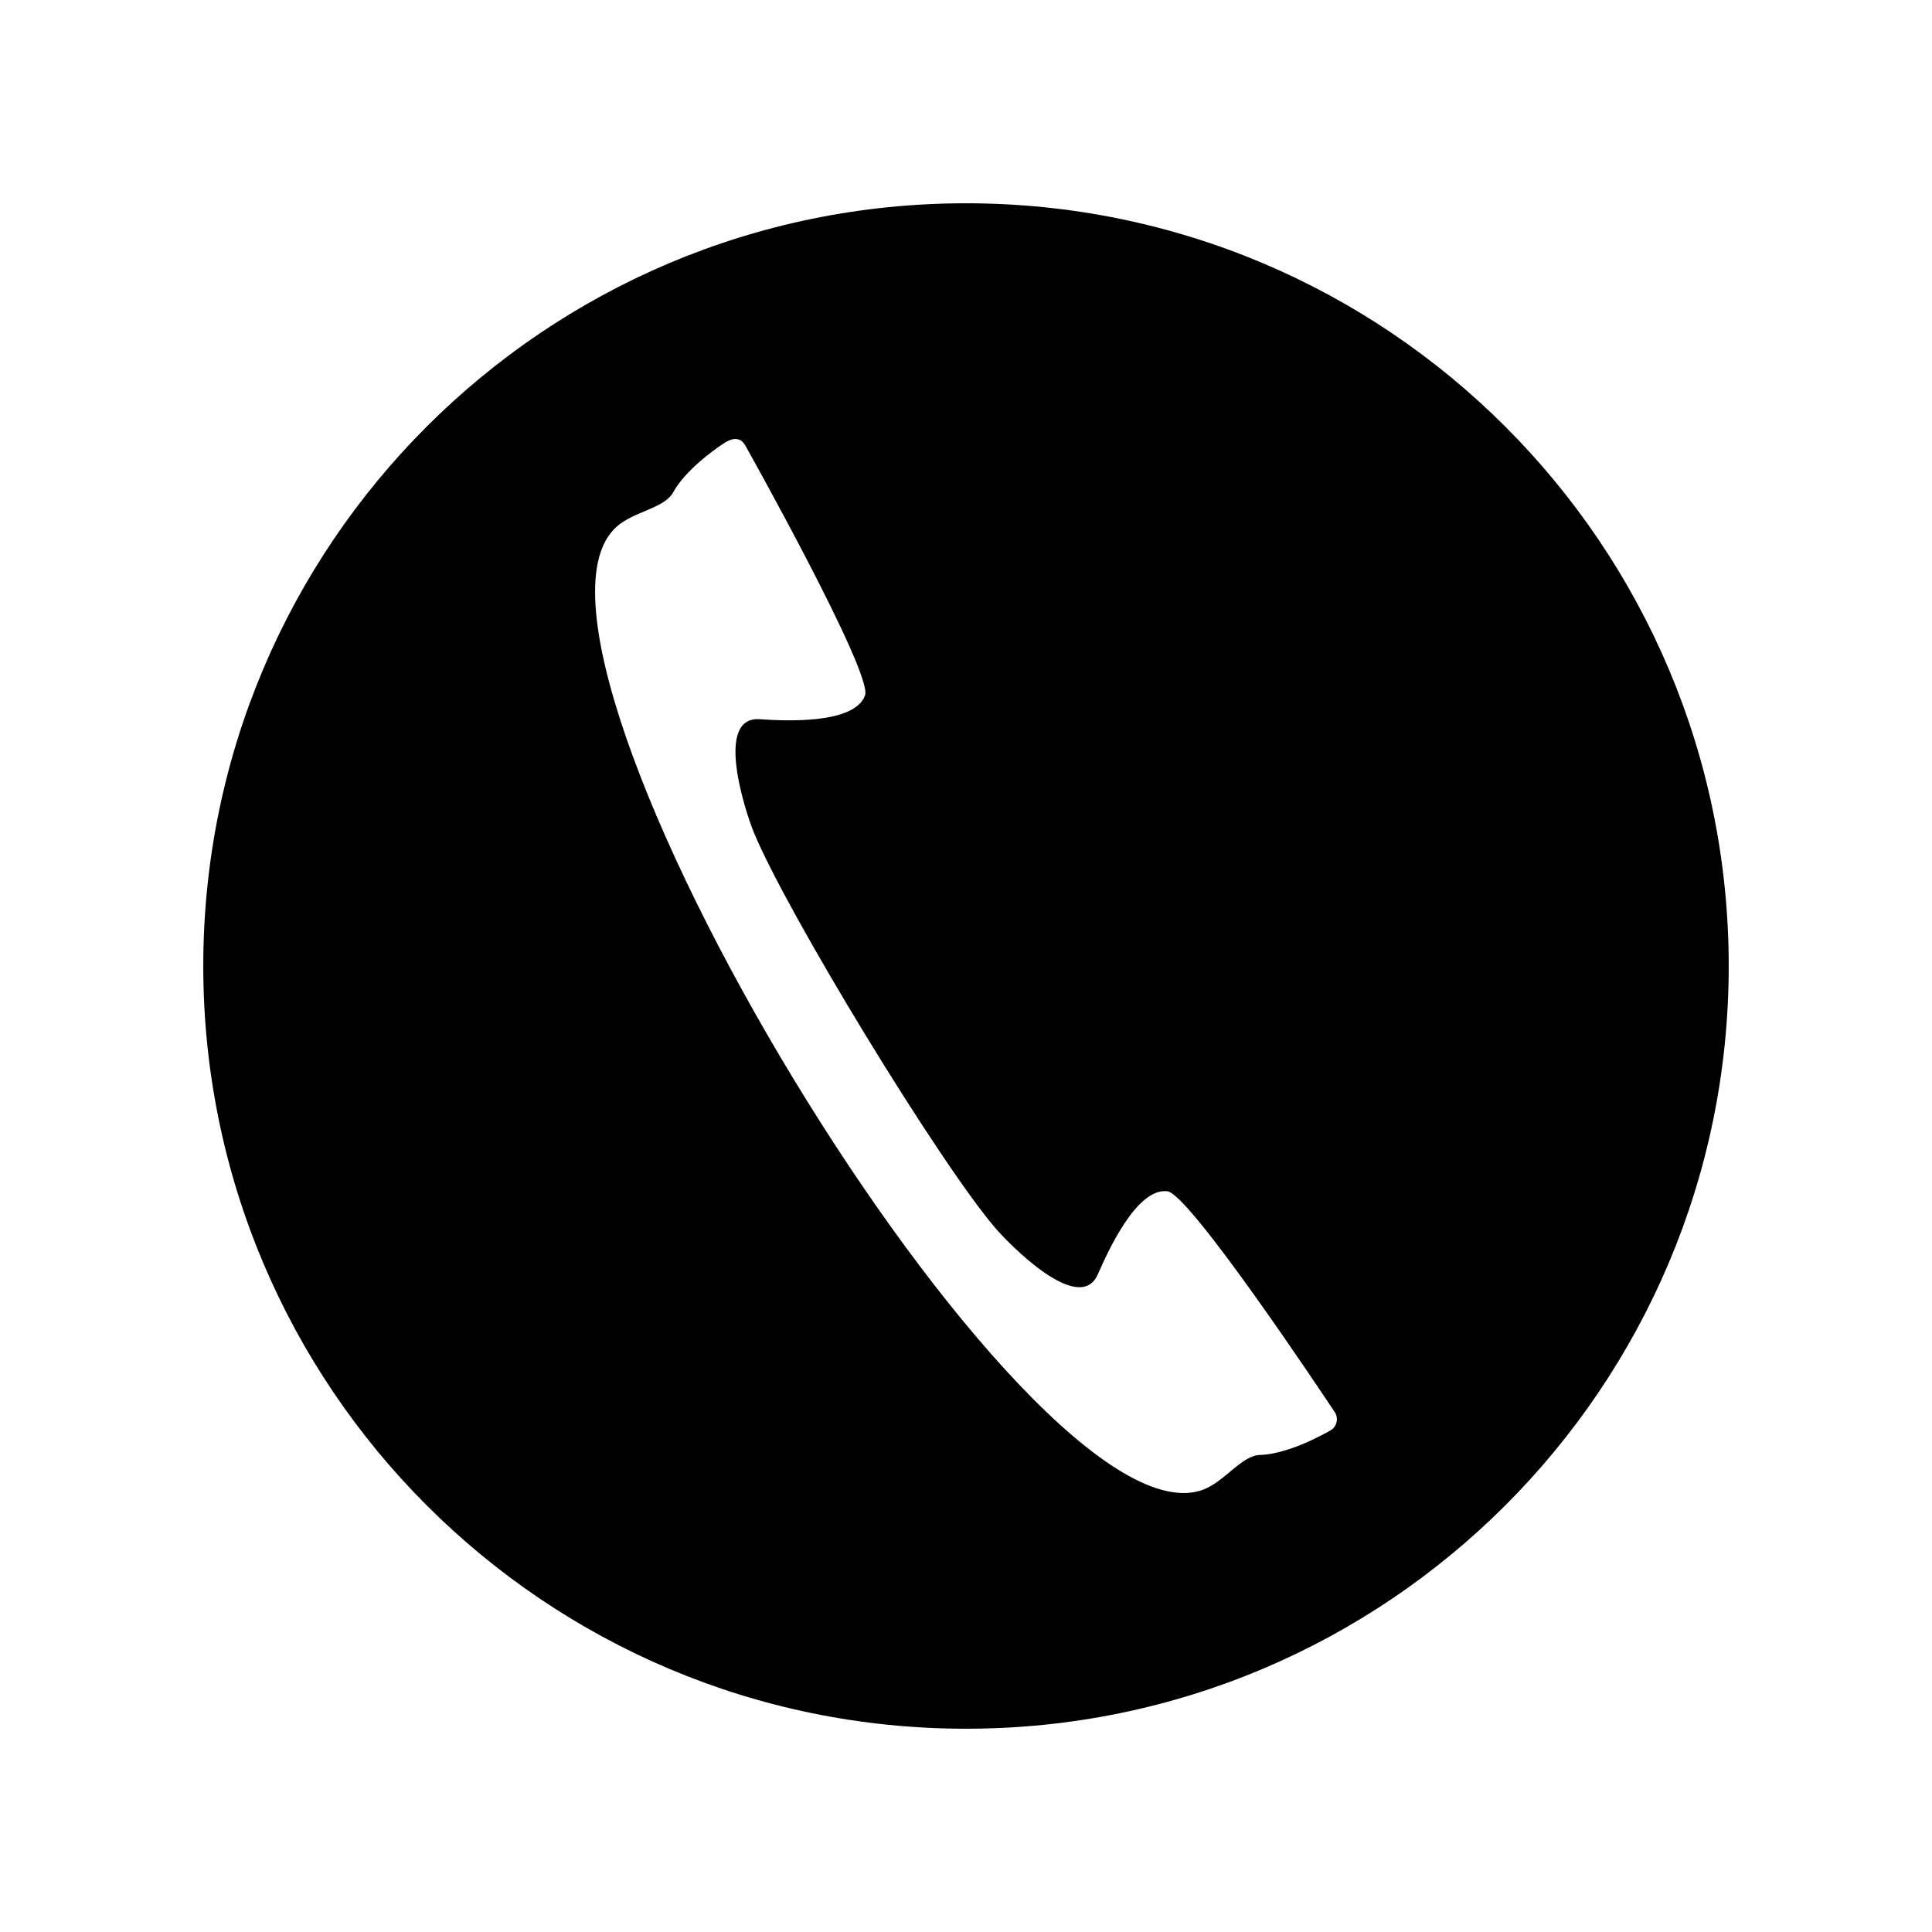
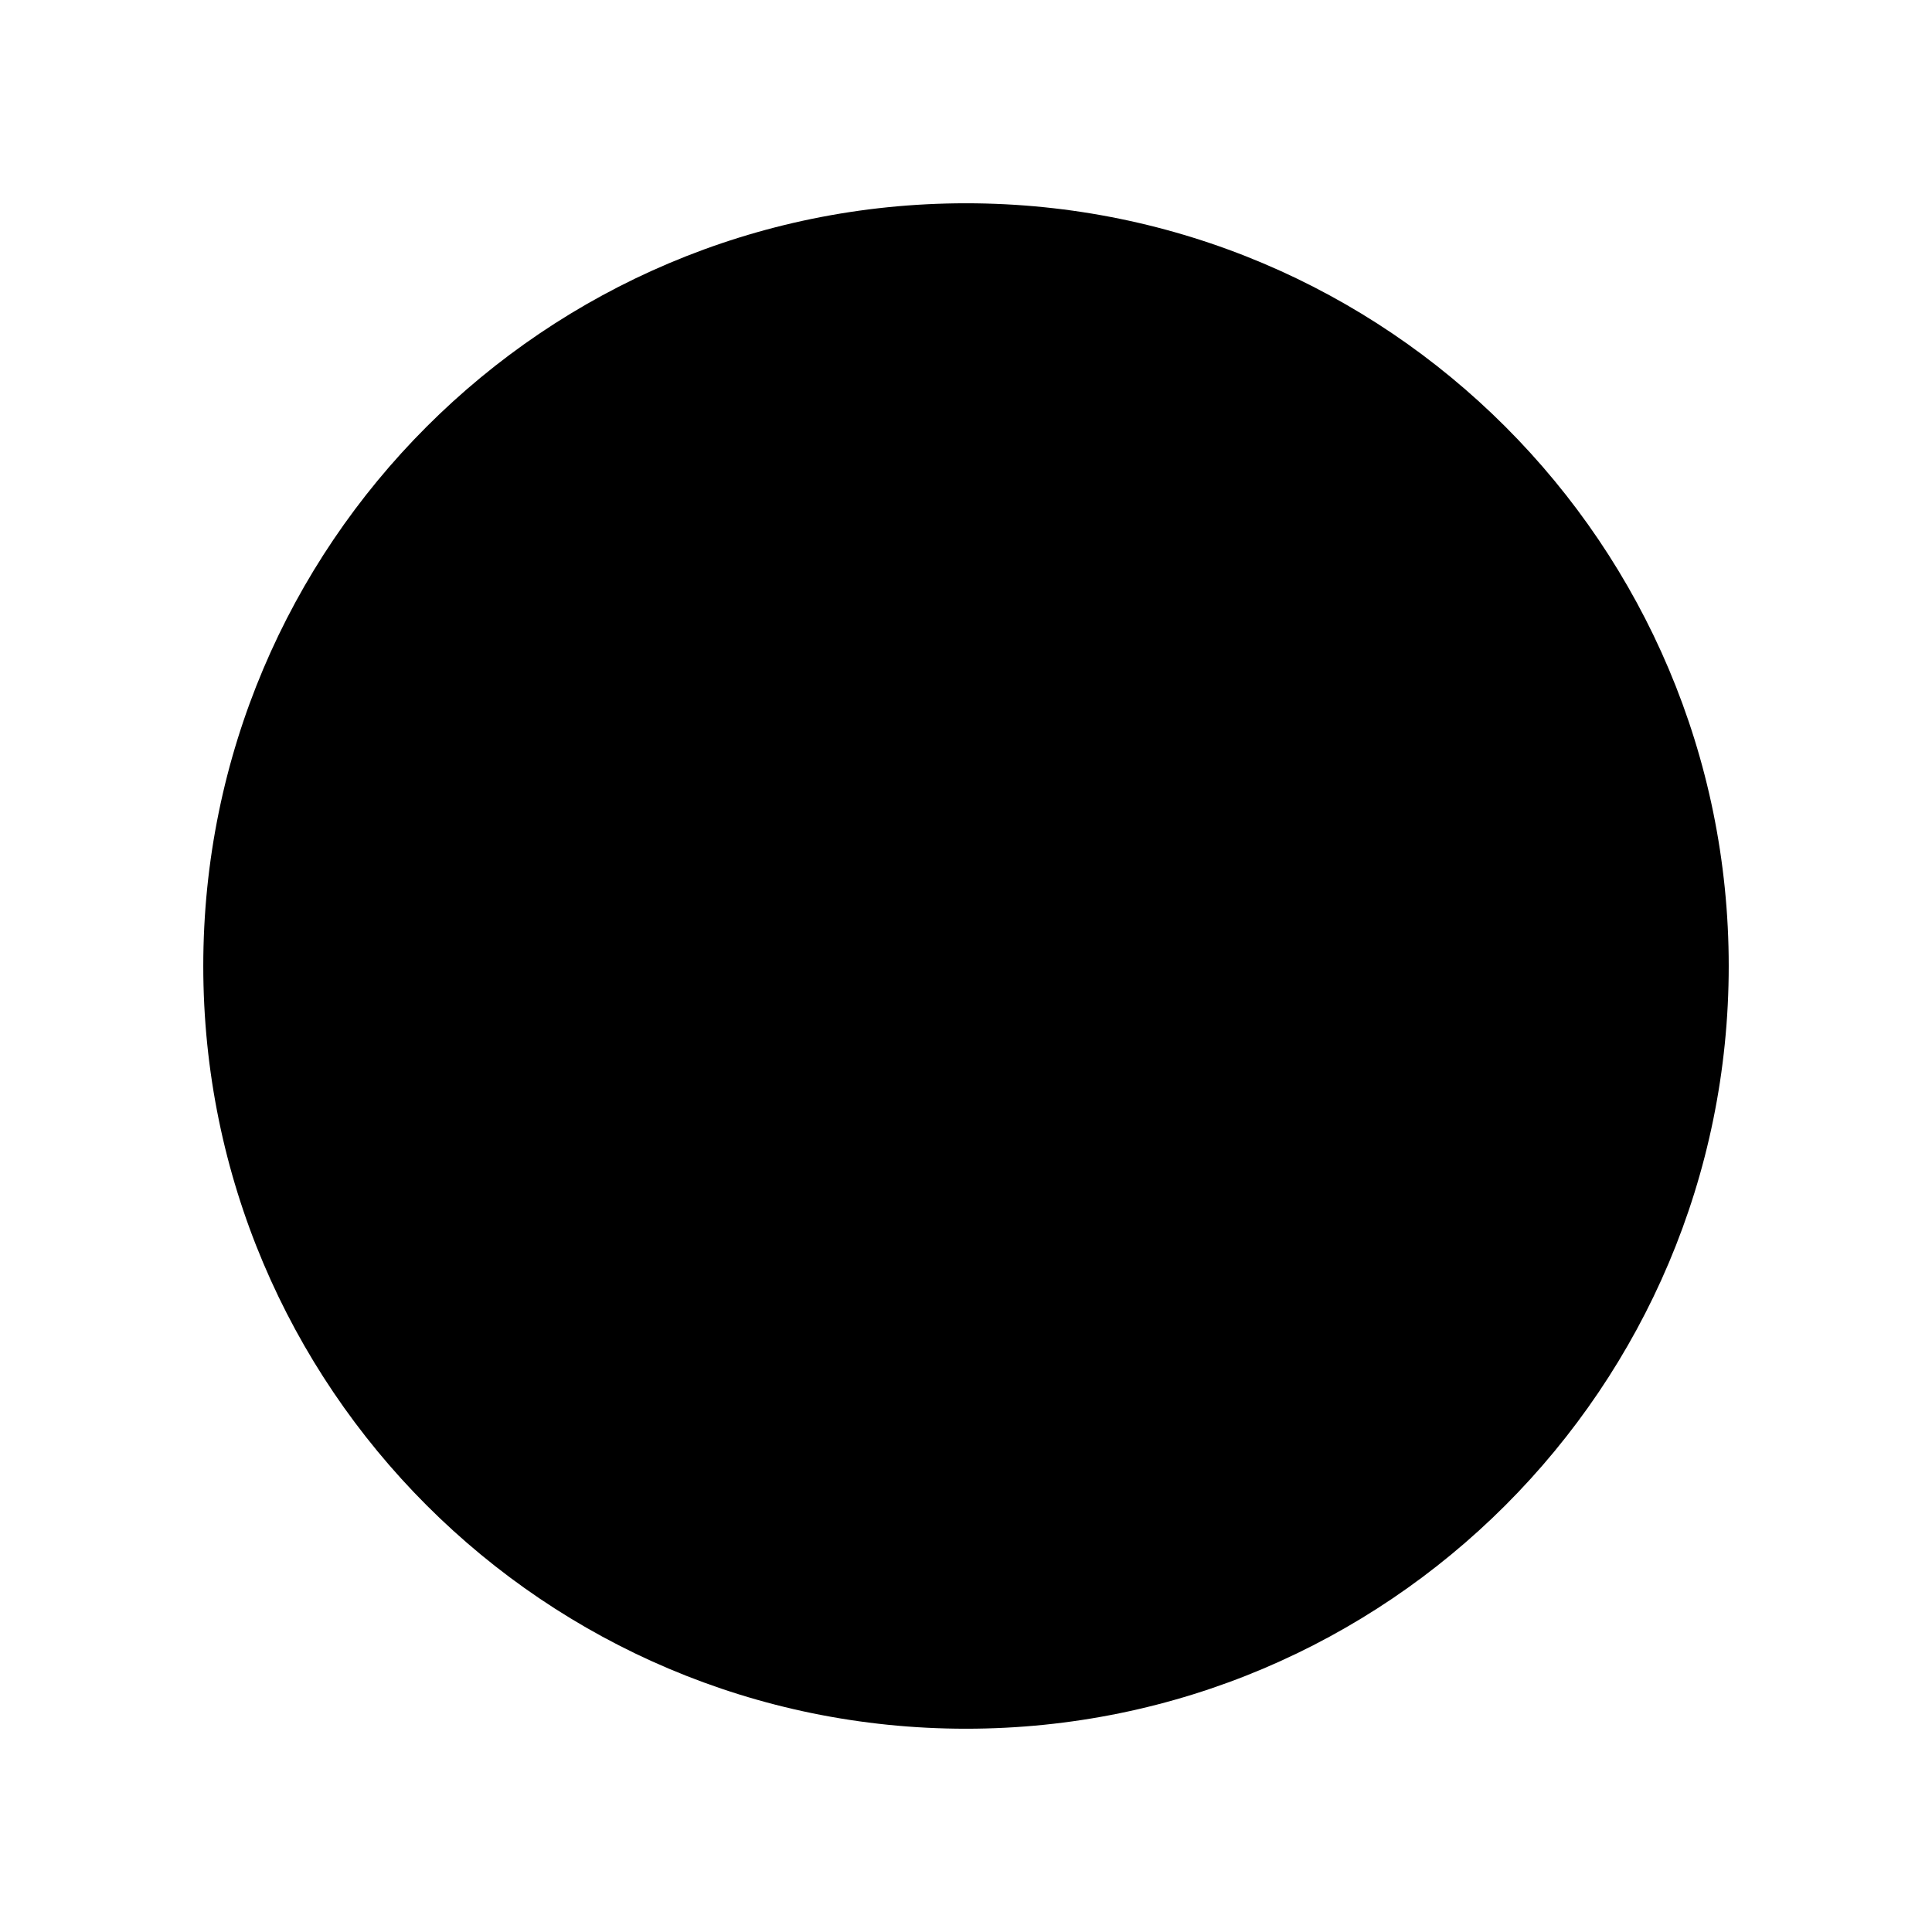
<svg xmlns="http://www.w3.org/2000/svg" fill="#000000" width="800px" height="800px" version="1.1" viewBox="144 144 512 512">
-   <path d="m400 197.87c111.64 0 202.13 90.484 202.13 202.13s-90.484 202.13-202.13 202.13-202.13-90.484-202.13-202.13 90.484-202.13 202.13-202.13zm-77.586 76.578c3.125-5.644 10.277-10.883 13.148-12.797 1.965-1.359 4.434-2.266 5.945 0.402 0.102 0.152 33.906 60.457 31.738 66.25-2.871 7.707-21.312 6.75-27.91 6.297-12.09-0.805-3.828 24.383-1.613 29.875 8.766 21.312 49.02 87.359 63.984 104.89 3.426 4.031 22.371 23.578 27.258 12.293 2.672-6.098 10.277-22.922 18.391-21.965 5.945 0.707 41.613 54.41 44.234 58.34 1.211 1.613 0.805 3.93-0.906 4.988-0.051 0-10.531 6.297-18.691 6.551-4.887 0.102-9.27 6.852-14.914 9.117-46.199 18.238-192.05-223.24-155.58-255.18 4.586-4.031 12.594-4.785 14.914-9.07z" fill-rule="evenodd" />
+   <path d="m400 197.87c111.64 0 202.13 90.484 202.13 202.13s-90.484 202.13-202.13 202.13-202.13-90.484-202.13-202.13 90.484-202.13 202.13-202.13zm-77.586 76.578z" fill-rule="evenodd" />
</svg>